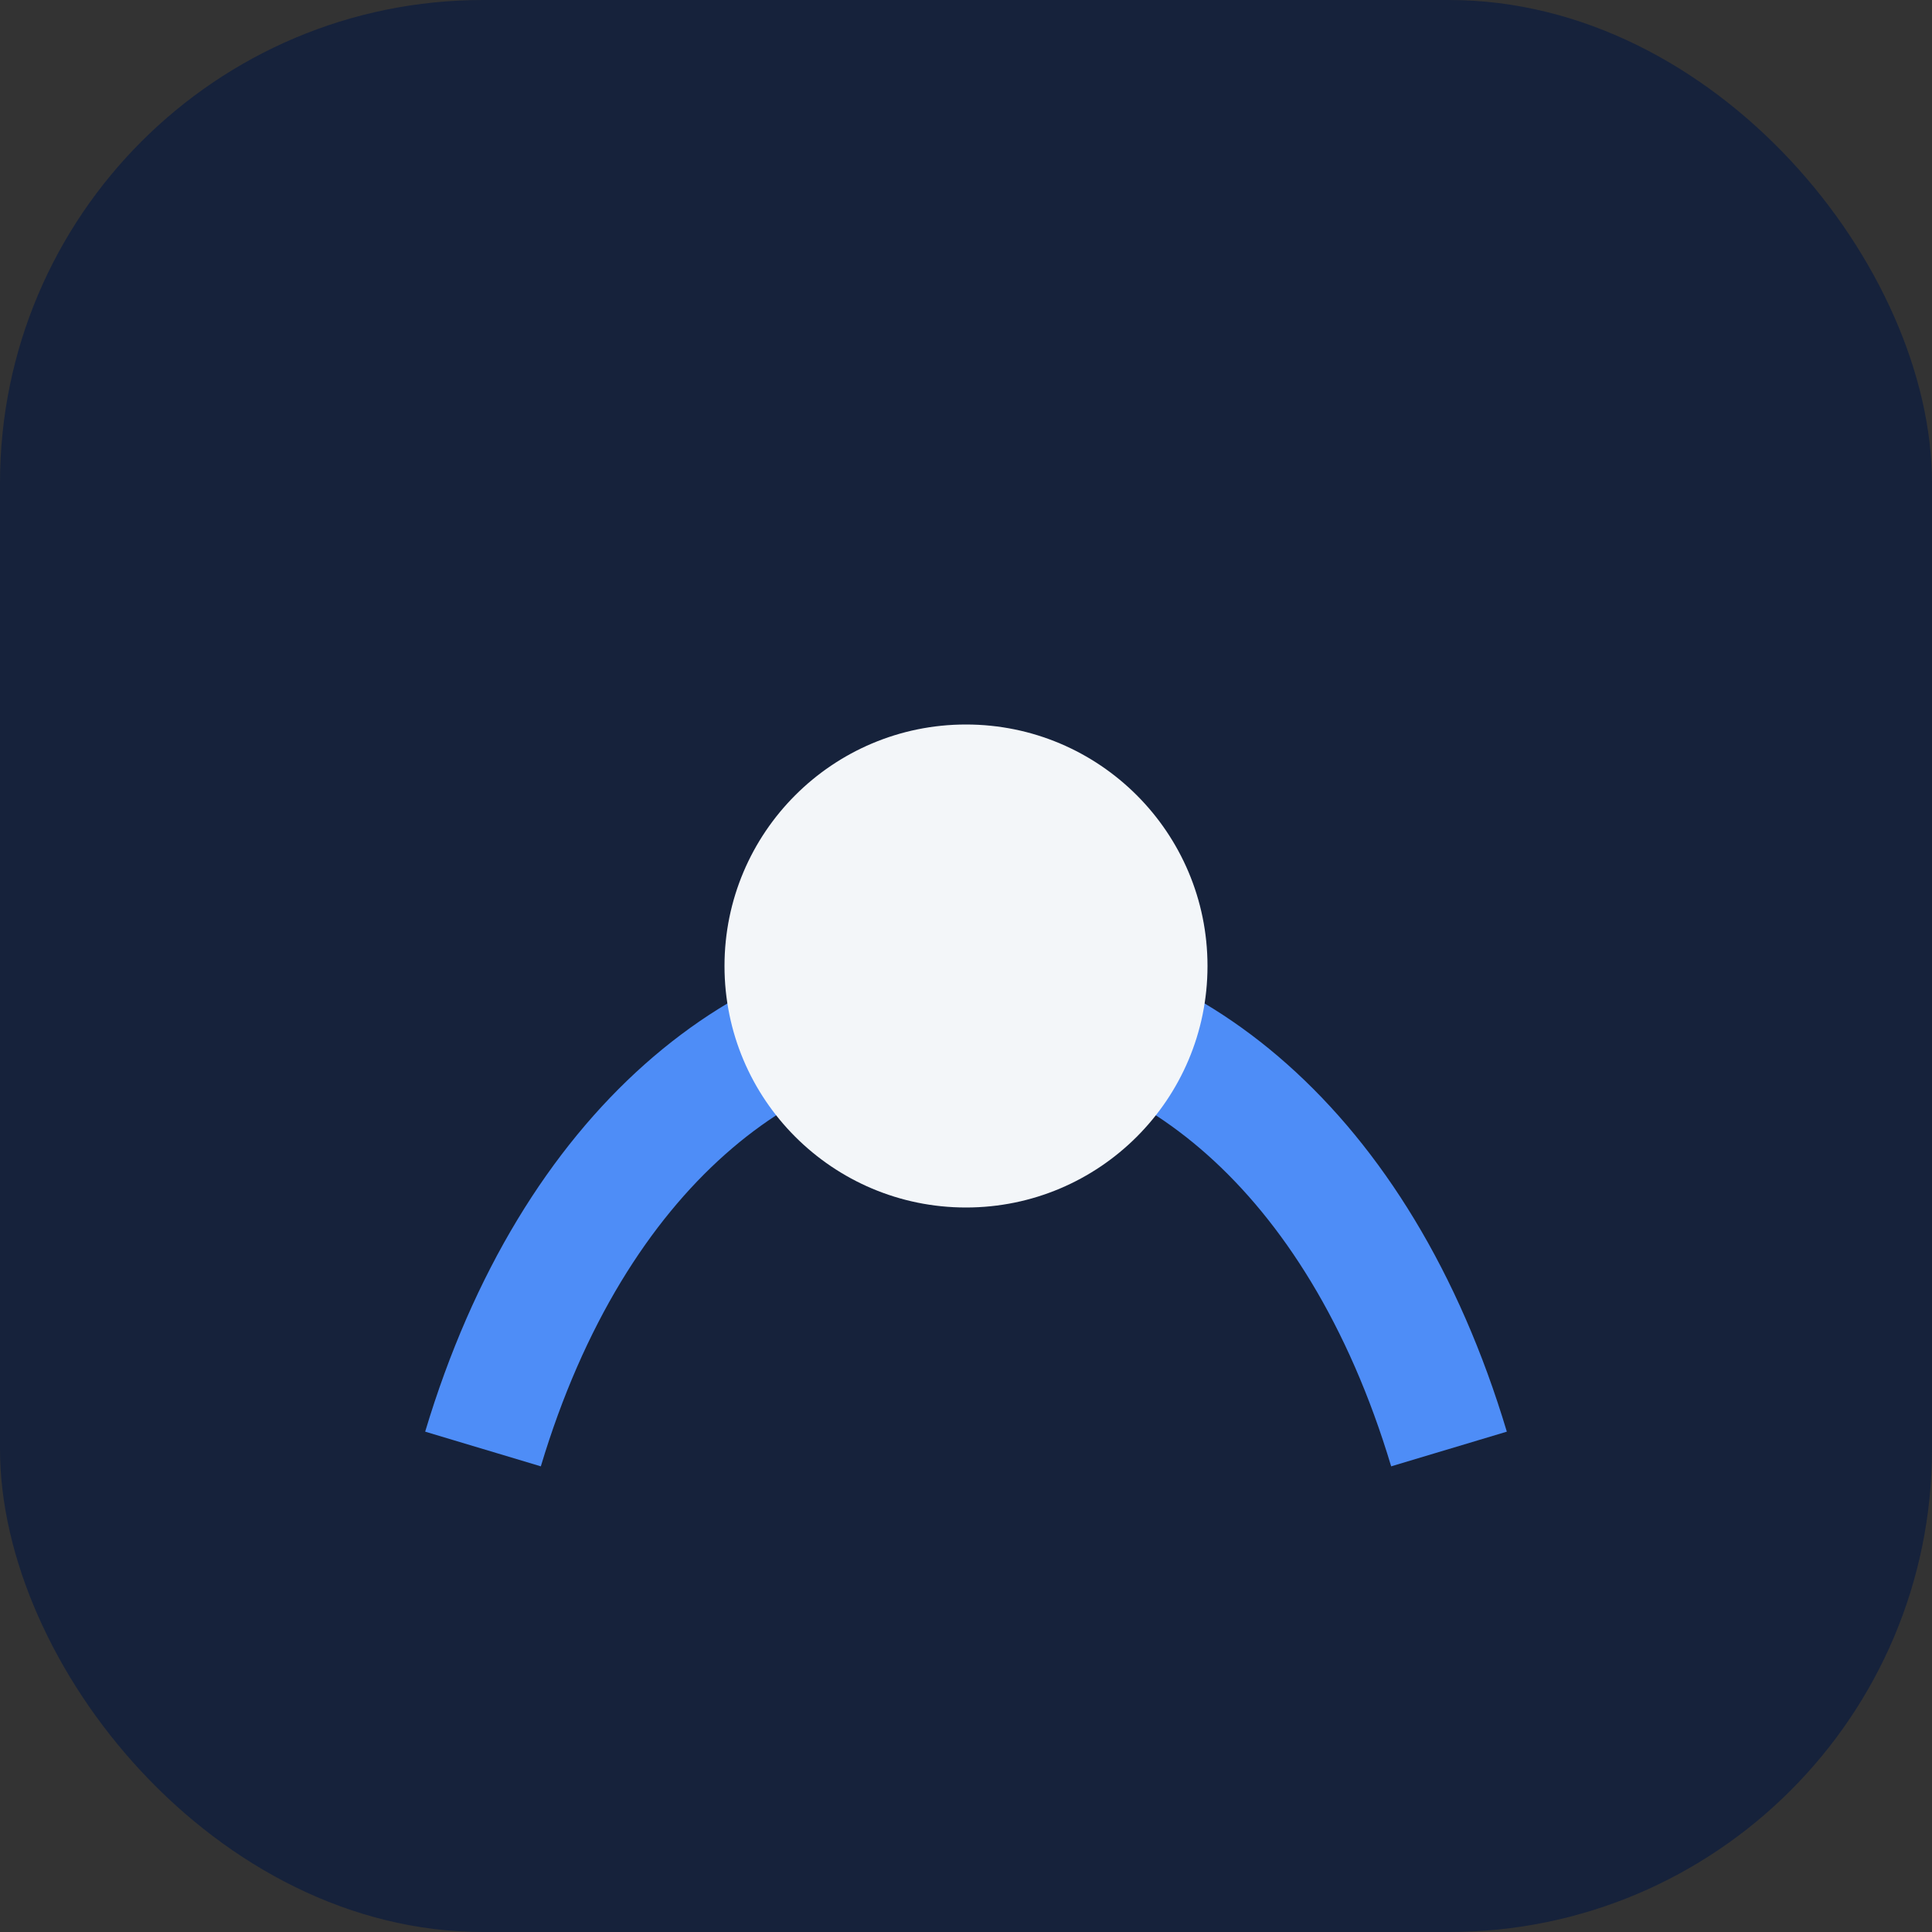
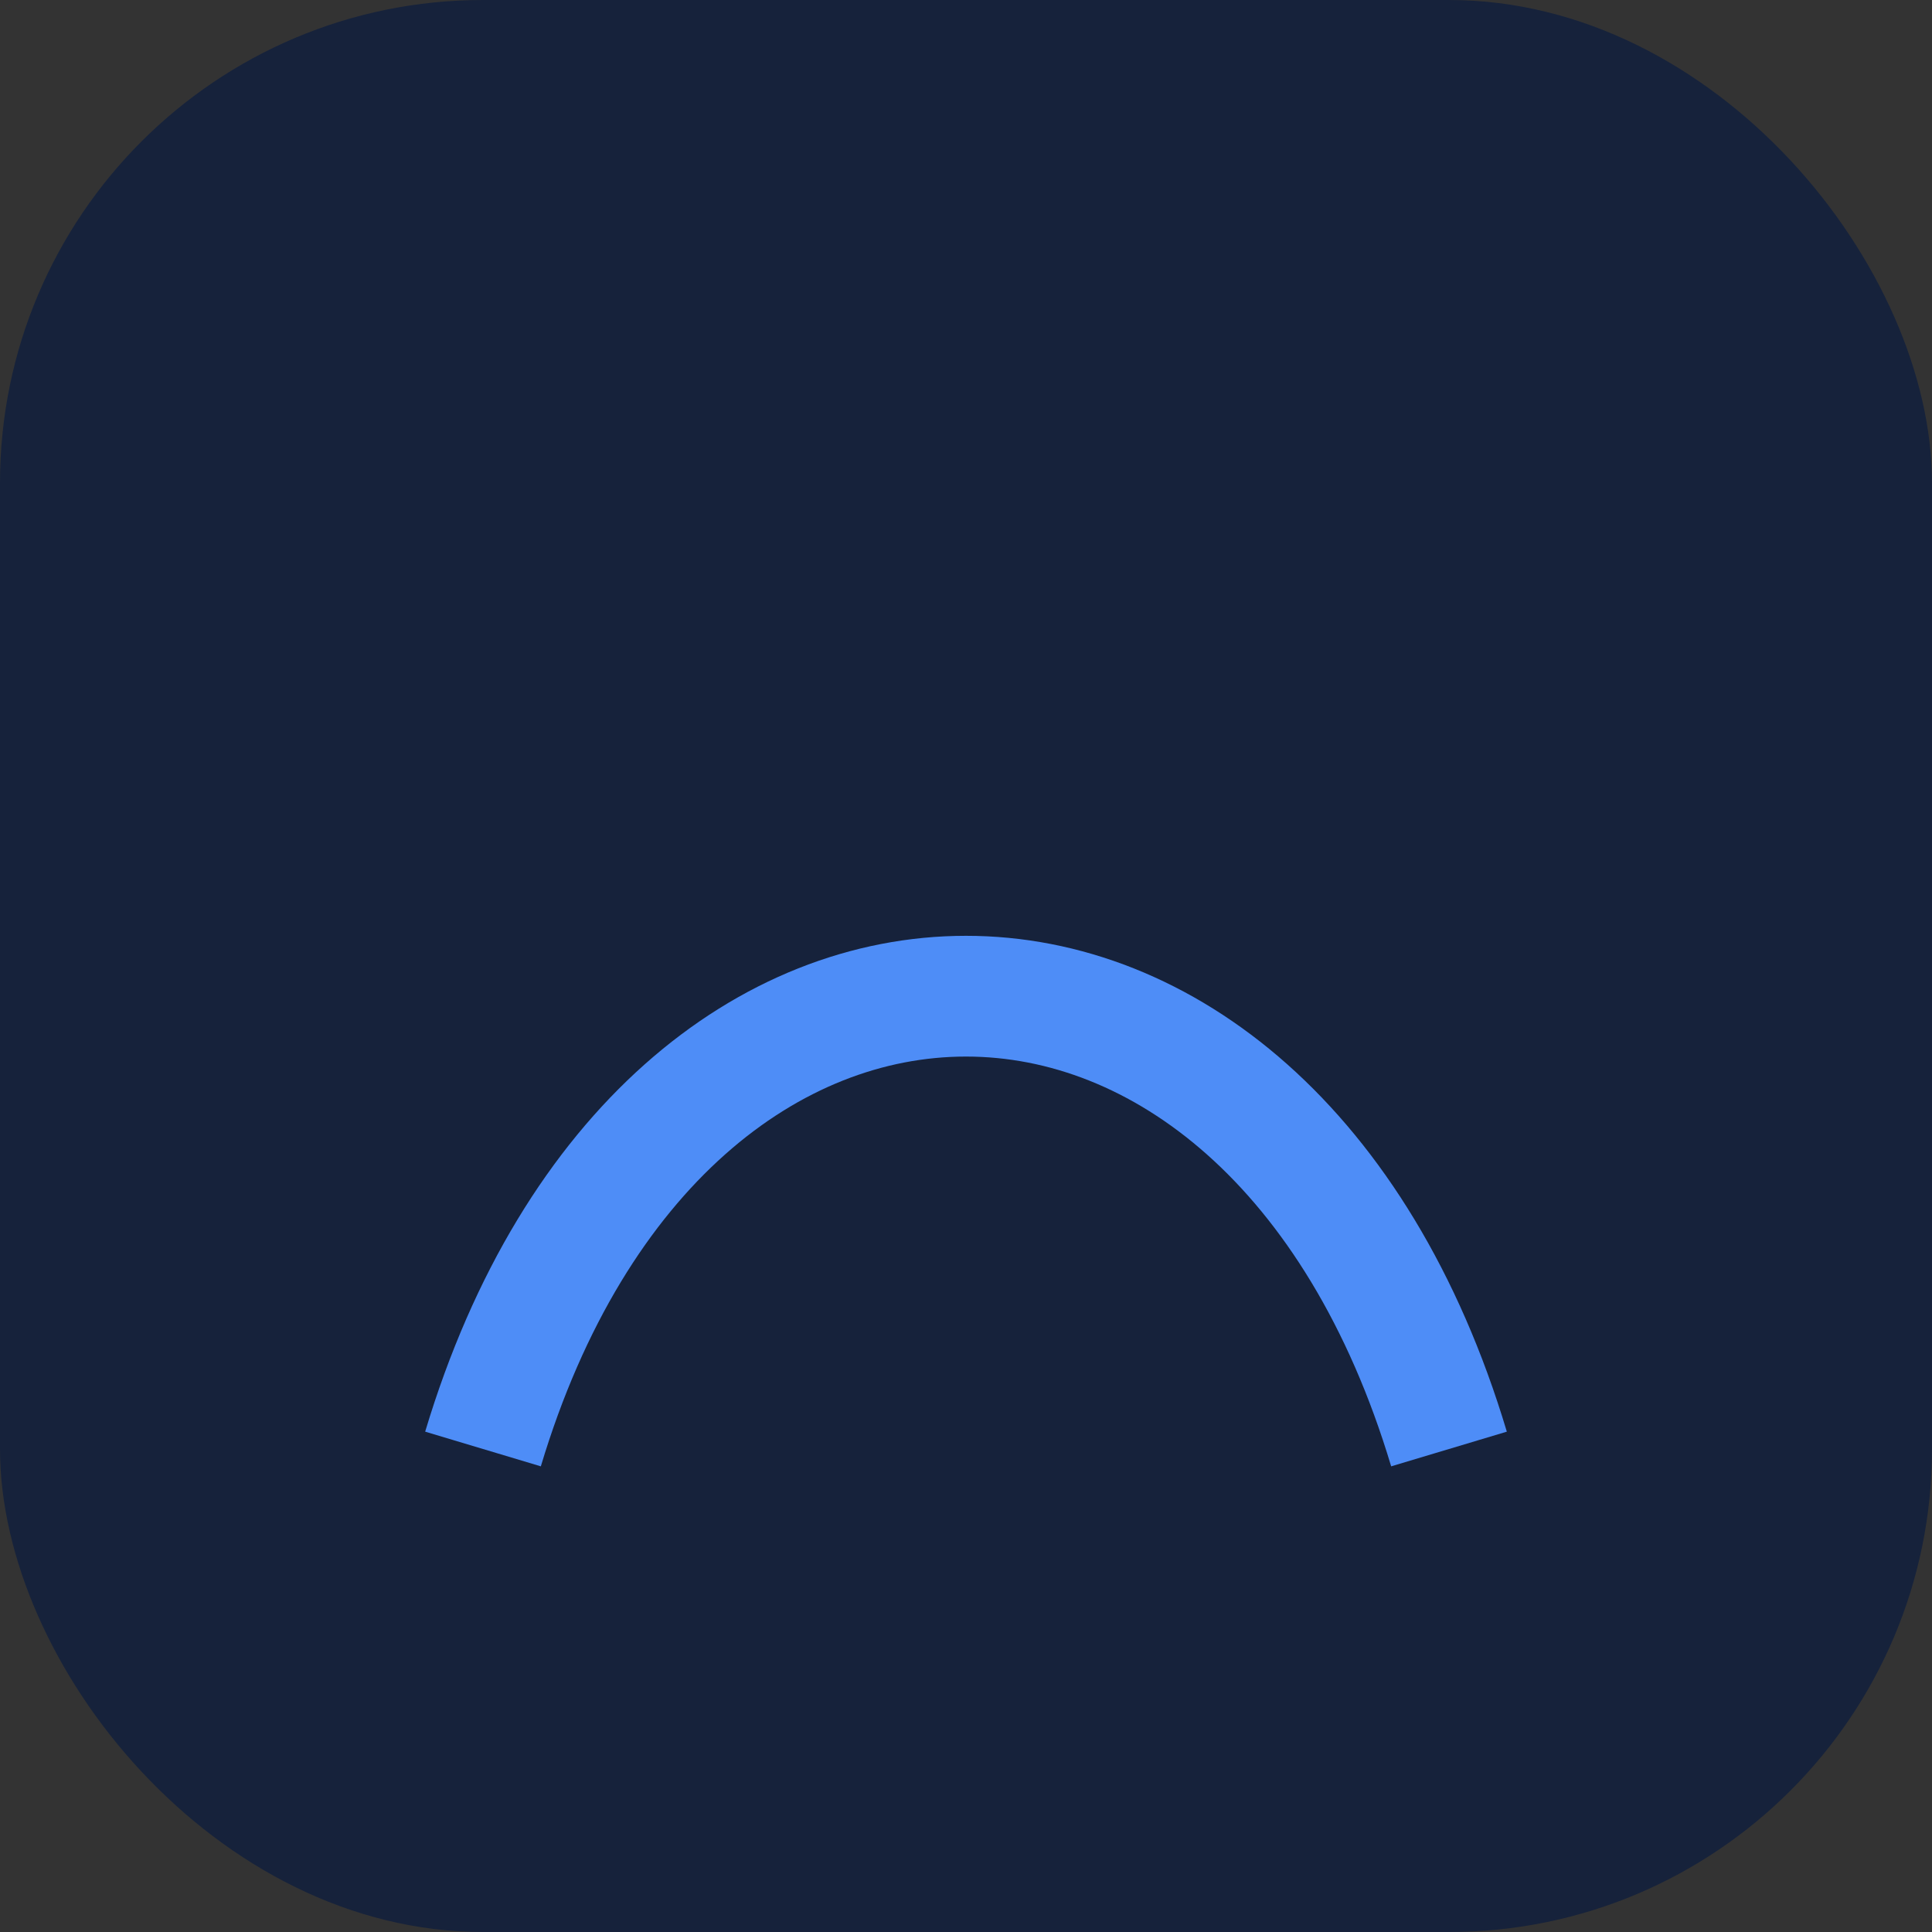
<svg xmlns="http://www.w3.org/2000/svg" width="32" height="32" viewBox="0 0 32 32">
  <rect x="0" y="0" width="32" height="32" fill="#333333" stroke="none" />
  <rect width="32" height="32" rx="8" fill="#16223B" />
  <path d="M8 24c3-10 13-10 16 0" fill="none" stroke="#4E8DF7" stroke-width="2" />
-   <circle cx="16" cy="16" r="4" fill="#F3F6F9" />
</svg>